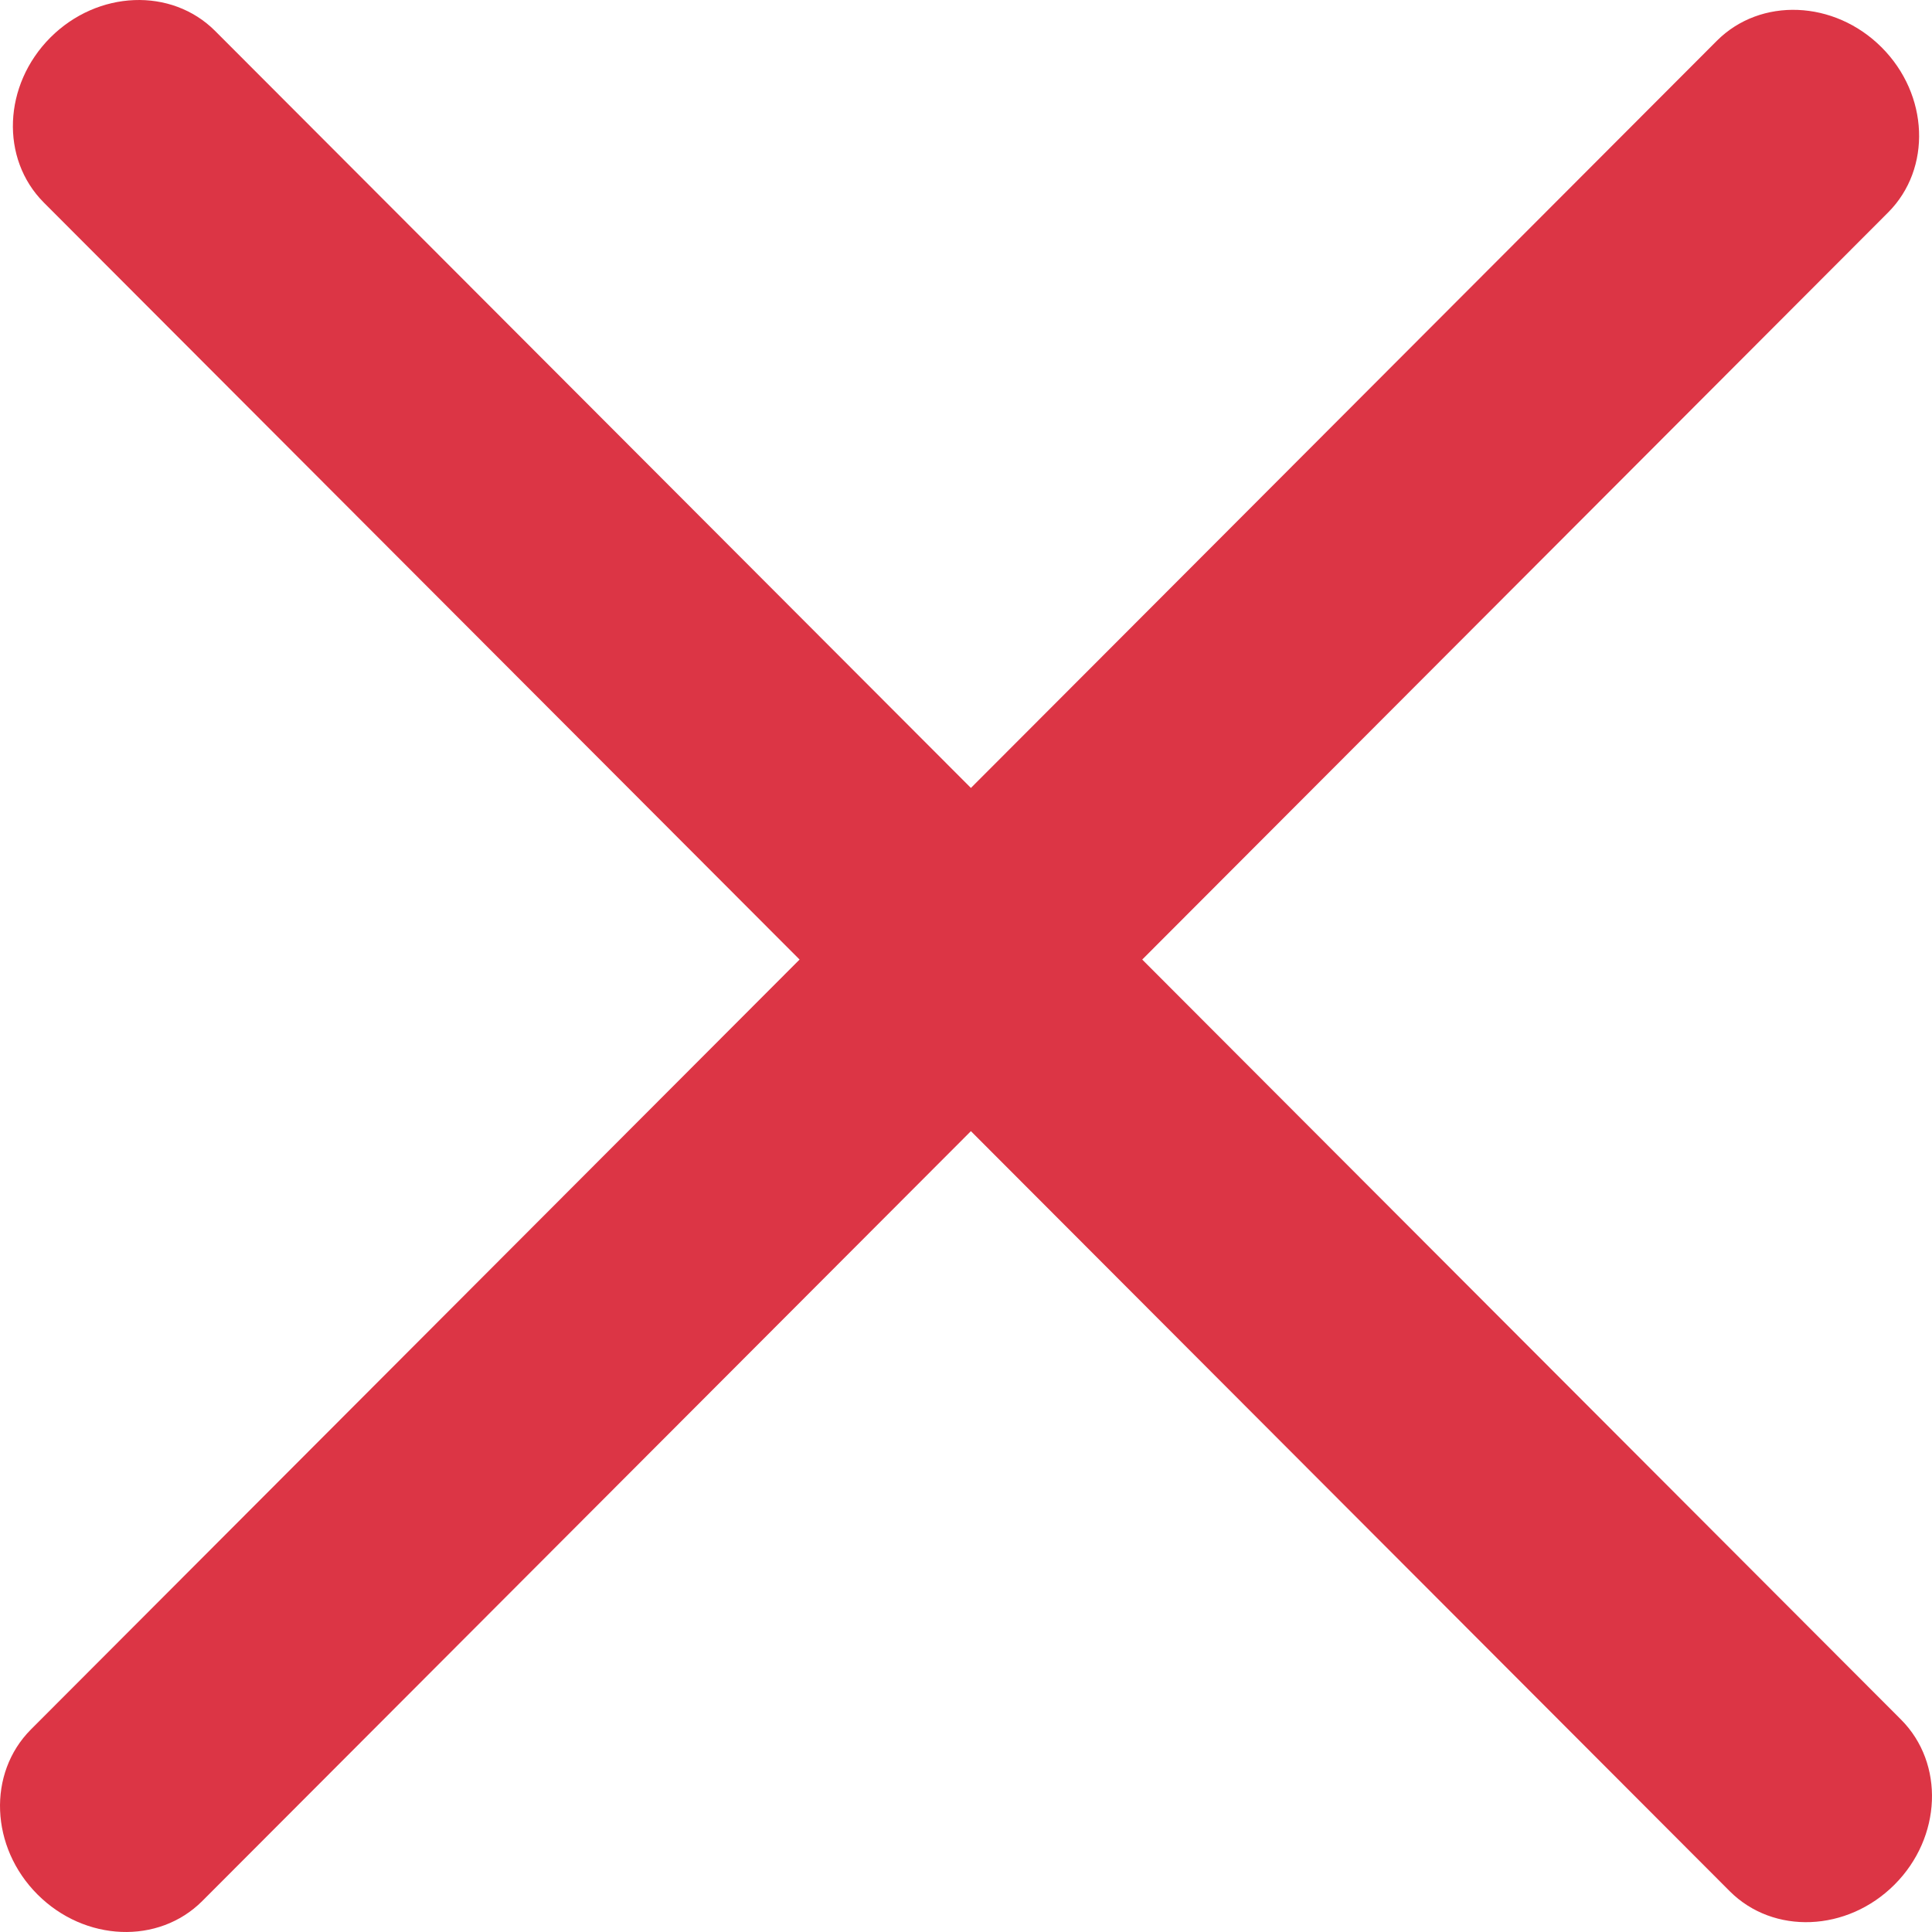
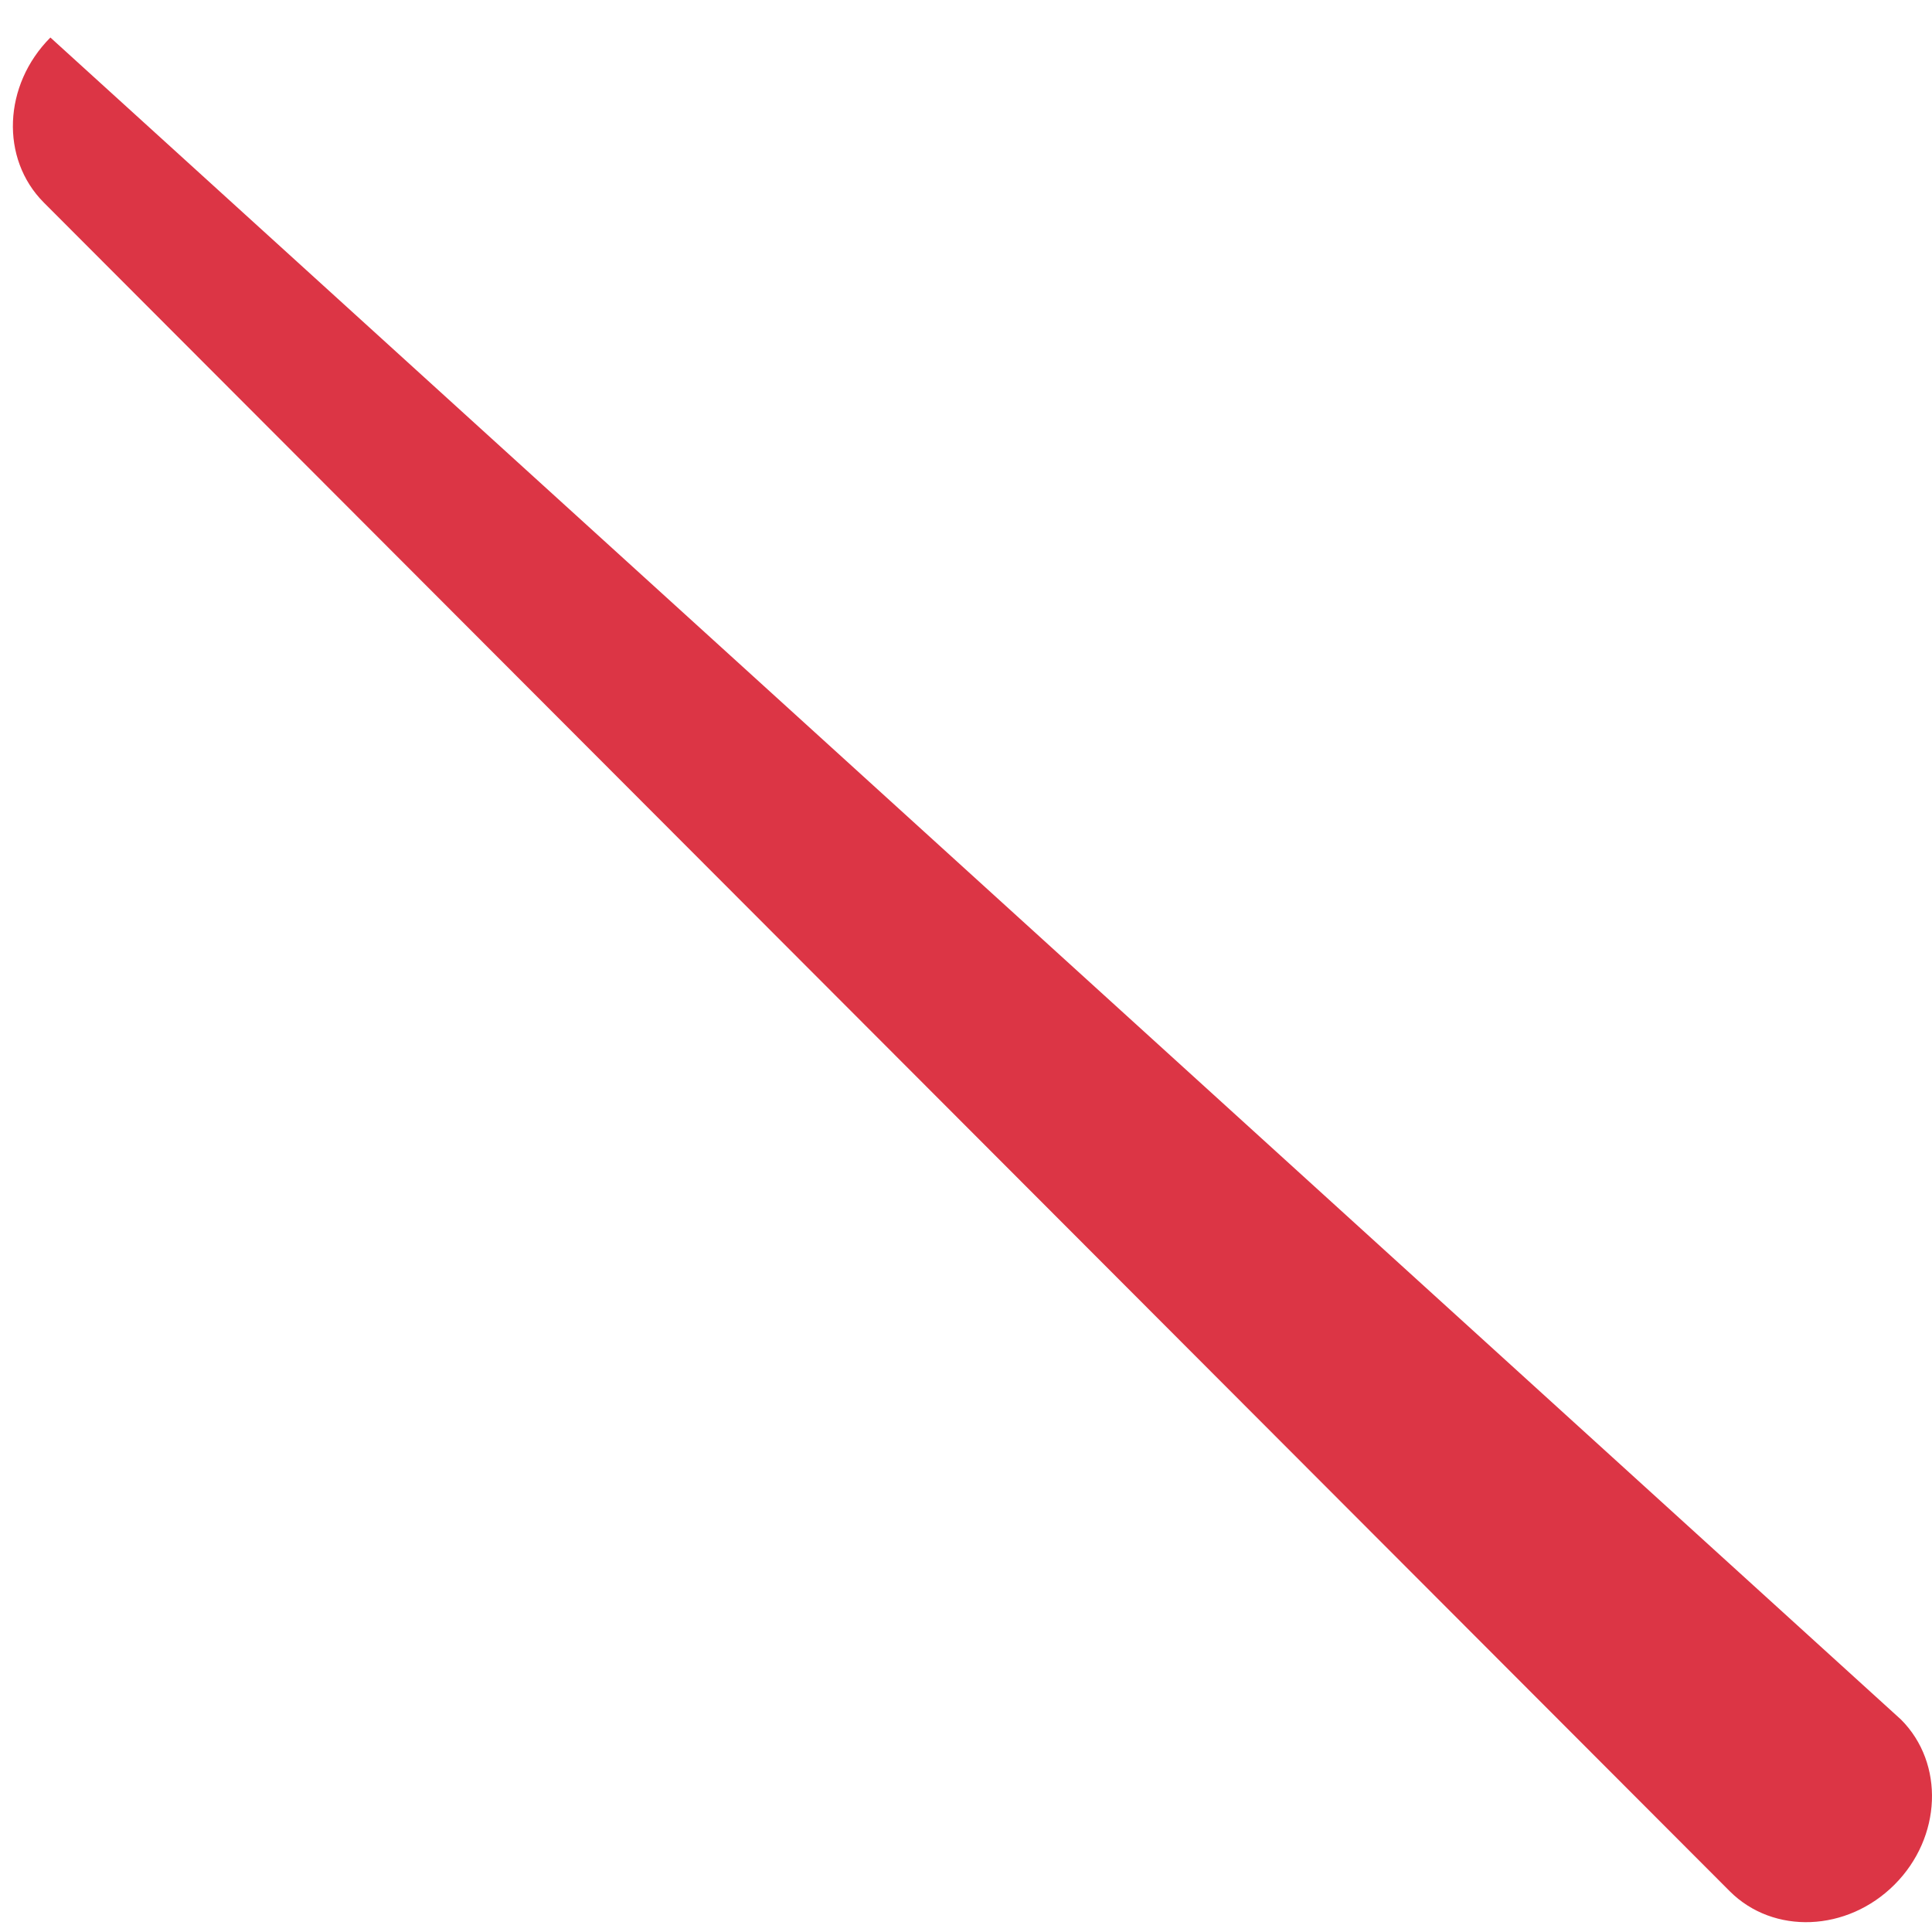
<svg xmlns="http://www.w3.org/2000/svg" width="12" height="12" viewBox="0 0 12 12" fill="none">
  <g id="Vector">
-     <path fill-rule="evenodd" clip-rule="evenodd" d="M0.233 11.767C-0.061 11.473 -0.079 11.014 0.192 10.742L10.664 0.253C10.935 -0.018 11.393 -4.07164e-06 11.687 0.294C11.981 0.588 11.999 1.047 11.728 1.319L1.256 11.808C0.985 12.079 0.527 12.061 0.233 11.767Z" fill="#DC3545" />
-     <path fill-rule="evenodd" clip-rule="evenodd" d="M11.767 11.706C11.473 12 11.015 12.018 10.744 11.747L0.272 1.258C0.001 0.986 0.019 0.528 0.313 0.233C0.607 -0.061 1.065 -0.079 1.336 0.192L11.808 10.681C12.079 10.953 12.061 11.412 11.767 11.706Z" fill="#DC3545" />
+     <path fill-rule="evenodd" clip-rule="evenodd" d="M11.767 11.706C11.473 12 11.015 12.018 10.744 11.747L0.272 1.258C0.001 0.986 0.019 0.528 0.313 0.233L11.808 10.681C12.079 10.953 12.061 11.412 11.767 11.706Z" fill="#DC3545" />
  </g>
</svg>